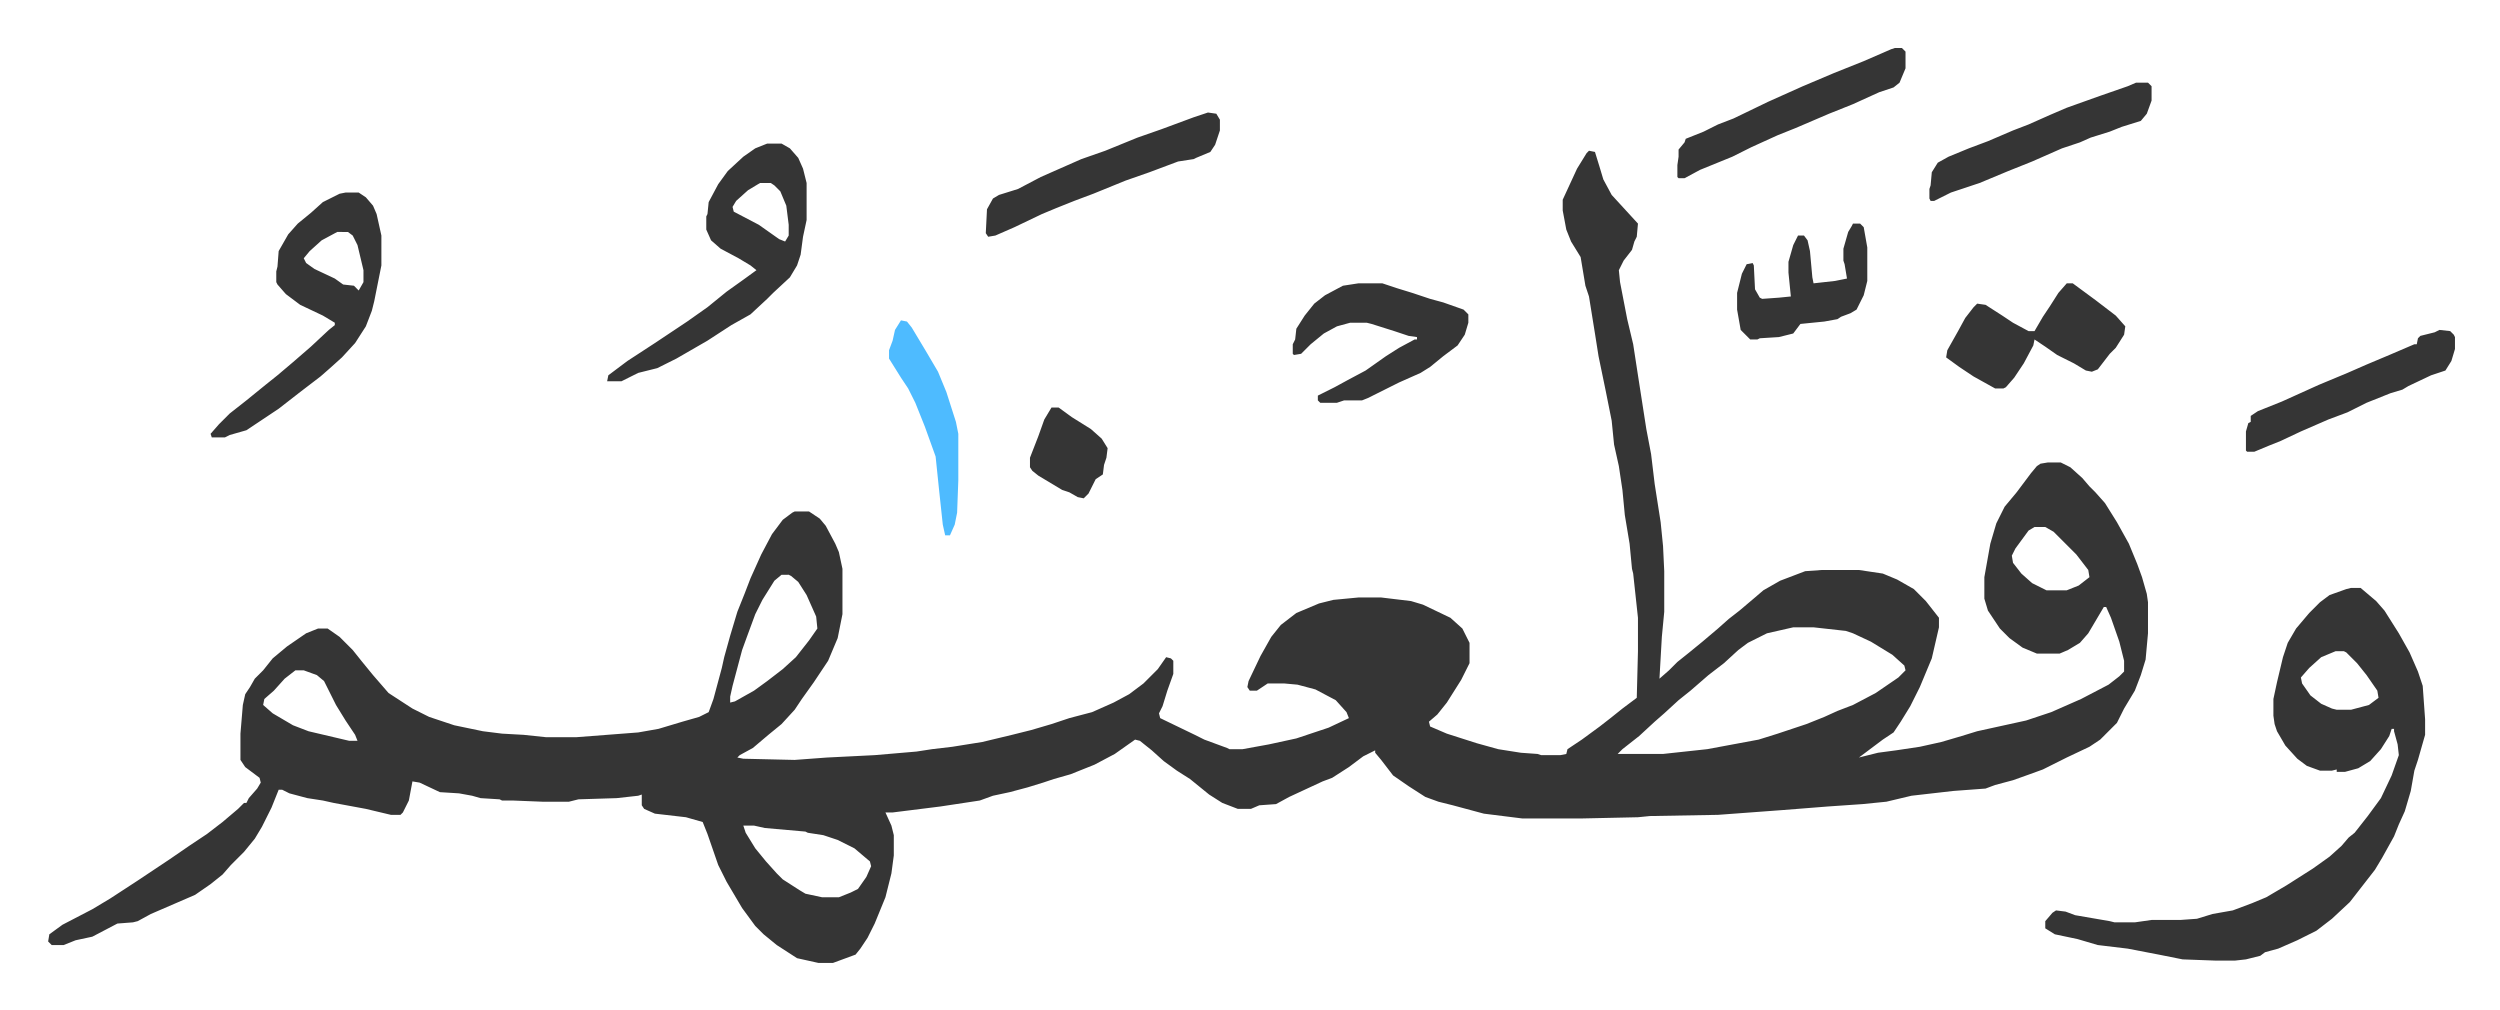
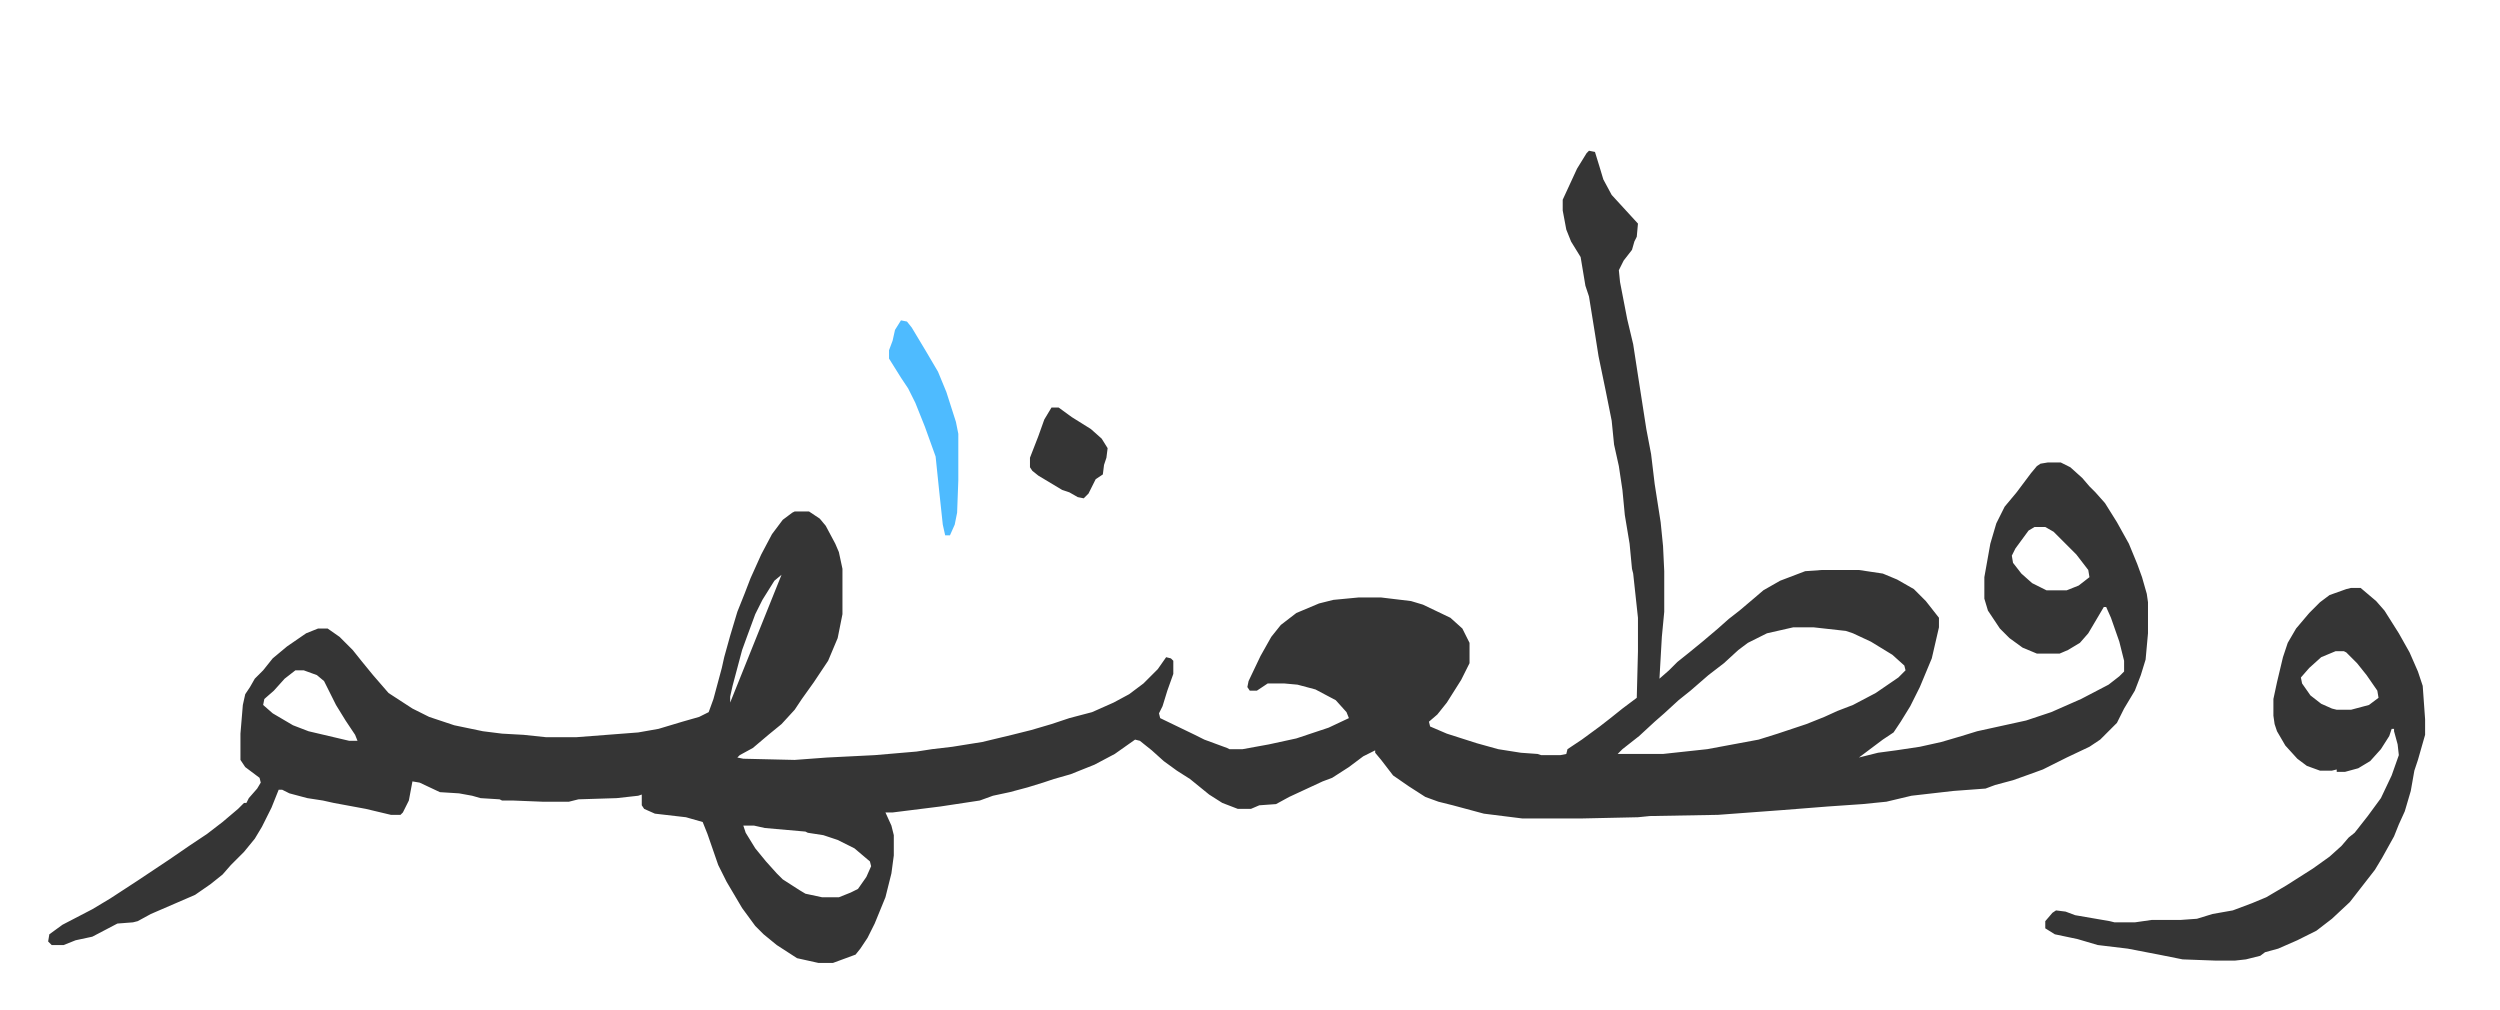
<svg xmlns="http://www.w3.org/2000/svg" viewBox="-40.3 314.8 2093 845.5">
-   <path fill="#353535" id="rule_normal" d="m1290 441 5 1 4 13 3 10 7 13 11 12 11 12-1 11-2 4-2 7-7 9-4 8 1 10 6 31 5 21 4 26 7 45 4 21 3 25 5 32 2 20 1 21v34l-2 21-2 35 8-7 7-7 10-8 11-9 13-11 9-8 9-7 13-11 7-6 14-8 21-8 14-1h31l20 3 12 5 14 8 10 10 11 14v8l-6 26-10 24-8 16-8 13-6 9-9 6-12 9-8 6 16-4 15-2 20-3 18-4 17-5 13-4 41-9 21-7 25-11 23-12 9-7 4-4v-9l-4-16-7-20-4-9h-2l-13 22-7 8-10 6-7 3h-19l-12-5-11-8-8-8-10-15-3-10v-18l5-28 5-17 7-14 10-12 12-16 5-6 3-2 6-1h11l8 4 10 9 6 7 5 5 8 9 10 16 10 18 7 17 4 11 4 14 1 7v26l-2 22-4 13-5 13-9 15-6 12-10 10-4 4-9 6-19 9-12 6-8 4-11 4-14 5-15 4-8 3-27 2-35 4-21 5-20 2-29 2-38 3-54 4-57 1-10 1-46 1h-51l-32-4-26-7-12-3-11-4-14-9-13-9-10-13-5-6v-2l-10 5-12 9-14 9-8 3-28 13-11 6-14 1-7 3h-11l-13-5-11-7-16-13-11-7-11-8-10-9-10-8-4-1-17 12-17 9-20 8-14 4-9 3-13 4-15 4-14 3-11 4-33 5-40 5h-6l5 11 2 8v17l-2 15-5 20-9 22-6 12-6 9-4 5-19 7h-12l-18-4-17-11-11-9-7-7-11-15-13-22-7-14-9-26-4-10-14-4-26-3-9-4-2-3v-9l-3 1-18 2-32 1-8 2h-22l-25-1h-9l-2-1-16-1-7-2-11-2-16-1-17-8-6-1-3 16-5 10-2 2h-8l-21-5-27-5-9-2-13-2-15-4-6-3h-3l-6 15-8 16-6 10-9 11-11 11-7 8-10 8-13 9-37 16-11 6-4 1-13 1-21 11-14 3-10 4H3l-3-3 1-6 11-8 25-13 15-9 23-15 27-18 16-11 15-10 13-10 13-11 5-5h2l2-4 7-8 3-5-1-4-12-9-4-6v-22l2-24 2-9 4-6 4-7 7-7 8-10 12-10 16-11 10-4h8l10 7 11 11 8 10 9 11 13 15 20 13 14 7 21 7 24 5 16 2 18 1 19 2h25l52-4 17-3 20-6 14-4 8-4 4-11 7-26 2-9 5-18 6-20 6-15 5-13 9-20 9-17 9-12 8-6 2-1h12l9 6 5 6 8 15 3 7 3 14v38l-4 20-8 19-12 18-10 14-6 9-11 12-11 9-13 11-11 6-2 2 5 1 43 1 27-2 40-2 35-3 13-2 17-2 25-4 25-6 16-4 17-5 15-5 19-5 18-8 13-7 12-9 12-12 7-10 4 1 2 2v11l-5 14-4 13-3 6 1 4 29 14 8 4 19 7 2 1h11l22-4 23-5 27-9 17-8-2-5-9-10-17-9-15-4-11-1h-14l-9 6h-6l-2-3 1-5 10-21 9-16 8-10 13-10 19-8 12-3 21-2h19l25 3 10 3 23 11 10 9 6 12v17l-7 14-12 19-8 10-7 6 1 4 14 6 25 8 18 5 19 3 14 1 3 1h16l5-1 1-4 12-8 15-11 9-7 10-8 12-9 1-39v-28l-4-37-1-4-2-21-4-24-2-21-3-20-4-18-2-20-5-25-6-29-3-19-5-31-3-9-4-24-8-13-4-10-3-16v-9l12-26 8-13zm373 315-5 3-11 15-3 6 1 6 7 9 9 8 12 6h17l10-4 9-7-1-6-10-13-19-19-7-4zM614 796l-6 5-10 16-6 12-7 19-4 11-8 30-2 9v5l4-1 16-9 11-8 13-10 11-10 11-14 7-10-1-10-8-18-7-11-6-5-2-1zm847 44-22 5-16 8-8 6-12 11-13 10-15 13-10 8-12 11-8 7-13 12-14 11-4 4h38l37-4 43-8 16-5 24-8 15-6 11-5 13-5 19-10 19-13 6-6-1-4-10-9-18-11-15-7-6-2-27-3zM207 876l-9 7-9 10-8 7-1 5 8 7 17 10 13 5 34 8h7l-2-5-8-12-8-13-10-20-6-5-11-4zm375 130 2 6 8 13 9 11 9 10 5 5 14 9 5 3 14 3h14l10-4 6-3 7-10 4-9-1-4-13-11-14-7-12-4-13-2-2-1-34-3-9-2zm1346-199h8l13 11 7 8 12 19 9 16 7 16 4 12 2 28v13l-6 21-3 9-3 17-5 17-5 11-4 10-10 18-6 10-14 18-7 9-15 14-13 10-16 8-16 7-11 3-4 3-12 3-9 1h-17l-27-1-20-4-26-5-25-3-17-5-19-4-8-5v-6l6-7 3-2 8 1 8 3 29 5 4 1h17l14-2h24l14-1 13-4 17-3 16-6 12-5 17-10 22-14 14-10 10-9 6-7 5-4 11-14 11-15 9-19 6-17-1-9-3-11v-2h-2l-2 6-7 11-9 10-10 6-11 3h-7v-2l-4 1h-10l-11-4-8-6-10-11-7-12-2-6-1-7v-14l3-14 5-21 4-12 7-12 11-13 9-9 8-6 14-5zm-13 53-12 5-10 9-7 8 1 5 7 10 9 7 9 4 4 1h12l15-4 8-6-1-6-9-13-8-10-9-9-2-1z" />
-   <path fill="#353535" id="rule_normal" d="M602 435h12l7 4 7 8 4 9 3 12v31l-3 14-2 15-3 9-6 10-14 13-5 5-14 13-16 9-20 13-26 15-16 8-16 4-14 7h-12l1-5 16-12 23-15 15-10 12-8 17-12 16-13 14-10 11-8-5-4-10-6-15-8-8-7-4-9v-11l1-2 1-10 8-15 8-11 13-12 10-7zm-6 33-10 6-10 9-3 5 1 4 21 11 17 12 5 2 3-5v-9l-2-16-5-12-5-5-3-2zm-347 8h11l6 4 6 7 3 7 4 18v25l-3 15-3 15-2 8-5 13-9 14-11 12-10 9-8 7-17 13-18 14-12 8-15 10-14 4-4 2h-11l-1-3 7-8 9-9 14-11 16-13 10-8 13-11 15-13 15-14 5-4v-2l-10-6-19-9-12-9-7-8-1-2v-9l1-4 1-13 8-14 8-9 11-9 10-9 14-7zm-7 33-13 7-10 9-5 6 2 4 7 5 17 8 7 5 9 1 4 4 4-7v-10l-5-21-4-8-4-3zm855 43h20l12 4 13 4 15 5 11 3 17 6 4 4v7l-3 10-6 9-12 9-11 9-8 5-18 8-26 13-5 2h-15l-6 2h-14l-2-2v-4l14-7 11-6 15-8 17-12 11-7 13-7h2v-2l-7-1-12-4-19-6-4-1h-14l-11 3-11 6-11 9-8 8-6 1-1-1v-8l2-4 1-9 7-11 8-10 9-7 15-8zm593 0h5l19 14 17 13 8 9-1 7-7 11-5 5-10 13-5 2-5-1-10-6-14-7-10-7-9-6-1 5-8 15-8 12-7 8-2 1h-7l-18-10-12-8-11-8 1-6 9-16 6-11 7-9 3-3 7 1 14 9 9 6 13 7h5l7-12 6-9 7-11zM971 409l7 1 3 5v9l-4 12-4 6-12 5-2 1-13 2-24 9-20 7-27 11-16 6-15 6-12 5-23 11-16 7-6 1-2-3 1-20 5-9 5-3 16-5 19-10 34-15 20-7 27-11 20-7 27-10zm575-54h6l3 3v14l-5 12-5 4-12 4-22 10-20 8-28 12-15 6-22 10-16 8-27 11-13 7h-5l-1-1v-10l1-7v-6l5-6 1-3 15-6 12-6 13-5 29-14 29-13 26-11 25-10 23-10zm202 29h10l3 3v12l-4 11-5 6-16 5-10 4-16 5-9 4-15 5-25 11-20 8-24 10-24 8-10 5-4 2h-3l-1-2v-8l1-3 1-11 5-8 9-5 17-7 16-6 21-9 13-5 18-8 14-6 28-10 23-8zm254 207 9 1 3 3 1 2v10l-3 10-5 8-12 4-19 9-5 3-10 3-20 8-16 8-16 6-23 10-17 8-10 4-12 5h-6l-1-1v-16l2-7 2-1v-5l6-4 20-8 31-14 24-10 16-7 19-8 21-9h2l1-5 2-2 12-3zm-491-89h6l3 3 3 17v28l-3 12-6 12-5 3-8 3-3 2-11 2-20 2-6 8-12 3-16 1-2 1h-6l-8-8-3-17v-14l4-16 4-8 5-1 1 2 1 20 4 7 2 1 14-1 10-1-2-20v-9l4-14 4-8h5l3 4 2 9 2 22 1 5 18-2 10-2-2-12-1-3v-10l4-14 3-5z" />
+   <path fill="#353535" id="rule_normal" d="m1290 441 5 1 4 13 3 10 7 13 11 12 11 12-1 11-2 4-2 7-7 9-4 8 1 10 6 31 5 21 4 26 7 45 4 21 3 25 5 32 2 20 1 21v34l-2 21-2 35 8-7 7-7 10-8 11-9 13-11 9-8 9-7 13-11 7-6 14-8 21-8 14-1h31l20 3 12 5 14 8 10 10 11 14v8l-6 26-10 24-8 16-8 13-6 9-9 6-12 9-8 6 16-4 15-2 20-3 18-4 17-5 13-4 41-9 21-7 25-11 23-12 9-7 4-4v-9l-4-16-7-20-4-9h-2l-13 22-7 8-10 6-7 3h-19l-12-5-11-8-8-8-10-15-3-10v-18l5-28 5-17 7-14 10-12 12-16 5-6 3-2 6-1h11l8 4 10 9 6 7 5 5 8 9 10 16 10 18 7 17 4 11 4 14 1 7v26l-2 22-4 13-5 13-9 15-6 12-10 10-4 4-9 6-19 9-12 6-8 4-11 4-14 5-15 4-8 3-27 2-35 4-21 5-20 2-29 2-38 3-54 4-57 1-10 1-46 1h-51l-32-4-26-7-12-3-11-4-14-9-13-9-10-13-5-6v-2l-10 5-12 9-14 9-8 3-28 13-11 6-14 1-7 3h-11l-13-5-11-7-16-13-11-7-11-8-10-9-10-8-4-1-17 12-17 9-20 8-14 4-9 3-13 4-15 4-14 3-11 4-33 5-40 5h-6l5 11 2 8v17l-2 15-5 20-9 22-6 12-6 9-4 5-19 7h-12l-18-4-17-11-11-9-7-7-11-15-13-22-7-14-9-26-4-10-14-4-26-3-9-4-2-3v-9l-3 1-18 2-32 1-8 2h-22l-25-1h-9l-2-1-16-1-7-2-11-2-16-1-17-8-6-1-3 16-5 10-2 2h-8l-21-5-27-5-9-2-13-2-15-4-6-3h-3l-6 15-8 16-6 10-9 11-11 11-7 8-10 8-13 9-37 16-11 6-4 1-13 1-21 11-14 3-10 4H3l-3-3 1-6 11-8 25-13 15-9 23-15 27-18 16-11 15-10 13-10 13-11 5-5h2l2-4 7-8 3-5-1-4-12-9-4-6v-22l2-24 2-9 4-6 4-7 7-7 8-10 12-10 16-11 10-4h8l10 7 11 11 8 10 9 11 13 15 20 13 14 7 21 7 24 5 16 2 18 1 19 2h25l52-4 17-3 20-6 14-4 8-4 4-11 7-26 2-9 5-18 6-20 6-15 5-13 9-20 9-17 9-12 8-6 2-1h12l9 6 5 6 8 15 3 7 3 14v38l-4 20-8 19-12 18-10 14-6 9-11 12-11 9-13 11-11 6-2 2 5 1 43 1 27-2 40-2 35-3 13-2 17-2 25-4 25-6 16-4 17-5 15-5 19-5 18-8 13-7 12-9 12-12 7-10 4 1 2 2v11l-5 14-4 13-3 6 1 4 29 14 8 4 19 7 2 1h11l22-4 23-5 27-9 17-8-2-5-9-10-17-9-15-4-11-1h-14l-9 6h-6l-2-3 1-5 10-21 9-16 8-10 13-10 19-8 12-3 21-2h19l25 3 10 3 23 11 10 9 6 12v17l-7 14-12 19-8 10-7 6 1 4 14 6 25 8 18 5 19 3 14 1 3 1h16l5-1 1-4 12-8 15-11 9-7 10-8 12-9 1-39v-28l-4-37-1-4-2-21-4-24-2-21-3-20-4-18-2-20-5-25-6-29-3-19-5-31-3-9-4-24-8-13-4-10-3-16v-9l12-26 8-13zm373 315-5 3-11 15-3 6 1 6 7 9 9 8 12 6h17l10-4 9-7-1-6-10-13-19-19-7-4zM614 796l-6 5-10 16-6 12-7 19-4 11-8 30-2 9v5zm847 44-22 5-16 8-8 6-12 11-13 10-15 13-10 8-12 11-8 7-13 12-14 11-4 4h38l37-4 43-8 16-5 24-8 15-6 11-5 13-5 19-10 19-13 6-6-1-4-10-9-18-11-15-7-6-2-27-3zM207 876l-9 7-9 10-8 7-1 5 8 7 17 10 13 5 34 8h7l-2-5-8-12-8-13-10-20-6-5-11-4zm375 130 2 6 8 13 9 11 9 10 5 5 14 9 5 3 14 3h14l10-4 6-3 7-10 4-9-1-4-13-11-14-7-12-4-13-2-2-1-34-3-9-2zm1346-199h8l13 11 7 8 12 19 9 16 7 16 4 12 2 28v13l-6 21-3 9-3 17-5 17-5 11-4 10-10 18-6 10-14 18-7 9-15 14-13 10-16 8-16 7-11 3-4 3-12 3-9 1h-17l-27-1-20-4-26-5-25-3-17-5-19-4-8-5v-6l6-7 3-2 8 1 8 3 29 5 4 1h17l14-2h24l14-1 13-4 17-3 16-6 12-5 17-10 22-14 14-10 10-9 6-7 5-4 11-14 11-15 9-19 6-17-1-9-3-11v-2h-2l-2 6-7 11-9 10-10 6-11 3h-7v-2l-4 1h-10l-11-4-8-6-10-11-7-12-2-6-1-7v-14l3-14 5-21 4-12 7-12 11-13 9-9 8-6 14-5zm-13 53-12 5-10 9-7 8 1 5 7 10 9 7 9 4 4 1h12l15-4 8-6-1-6-9-13-8-10-9-9-2-1z" />
  <path fill="#4ebbff" id="rule_madd_normal_2_vowels" d="m714 583 5 1 4 5 12 20 10 17 7 17 8 25 2 10v39l-1 27-2 10-4 9h-4l-2-9-3-28-3-29-9-25-8-20-6-12-6-9-10-16v-7l3-8 2-9z" />
  <path fill="#353535" id="rule_normal" d="M840 656h6l11 8 16 10 9 8 5 8-1 8-2 6-1 8-6 4-6 12-4 4-5-1-7-4-6-2-20-12-5-4-2-3v-8l7-18 5-14z" />
</svg>